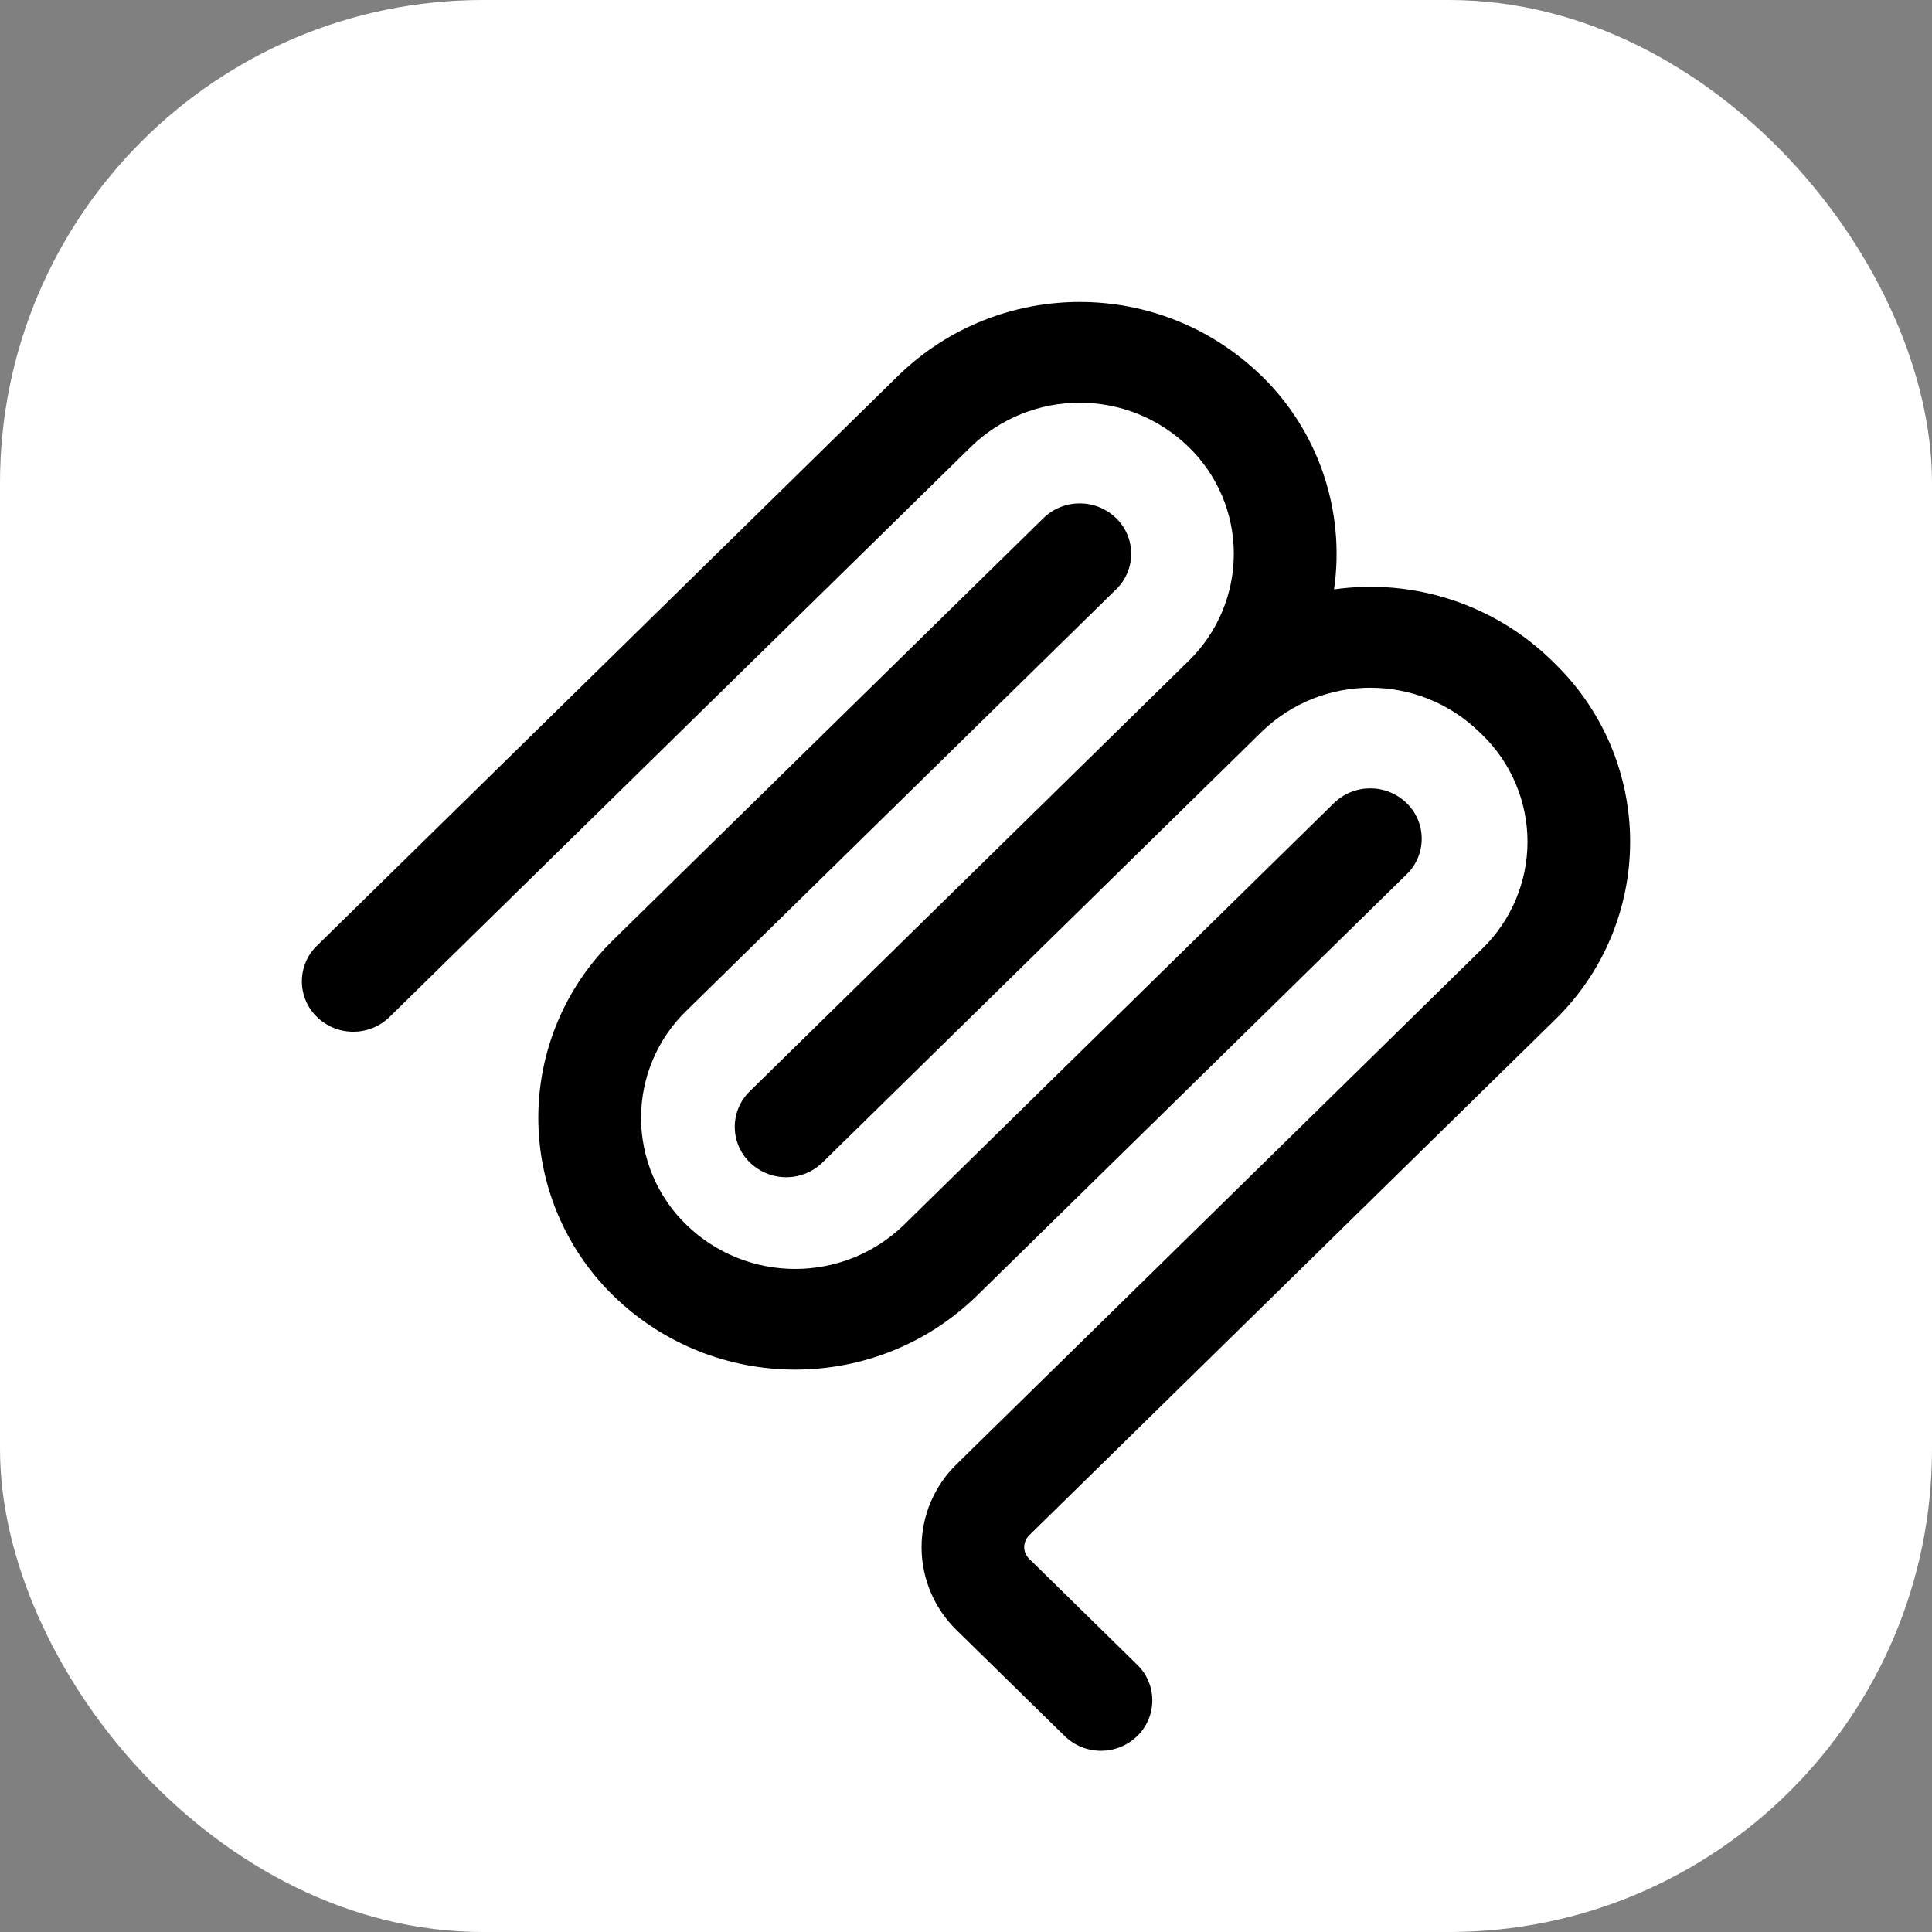
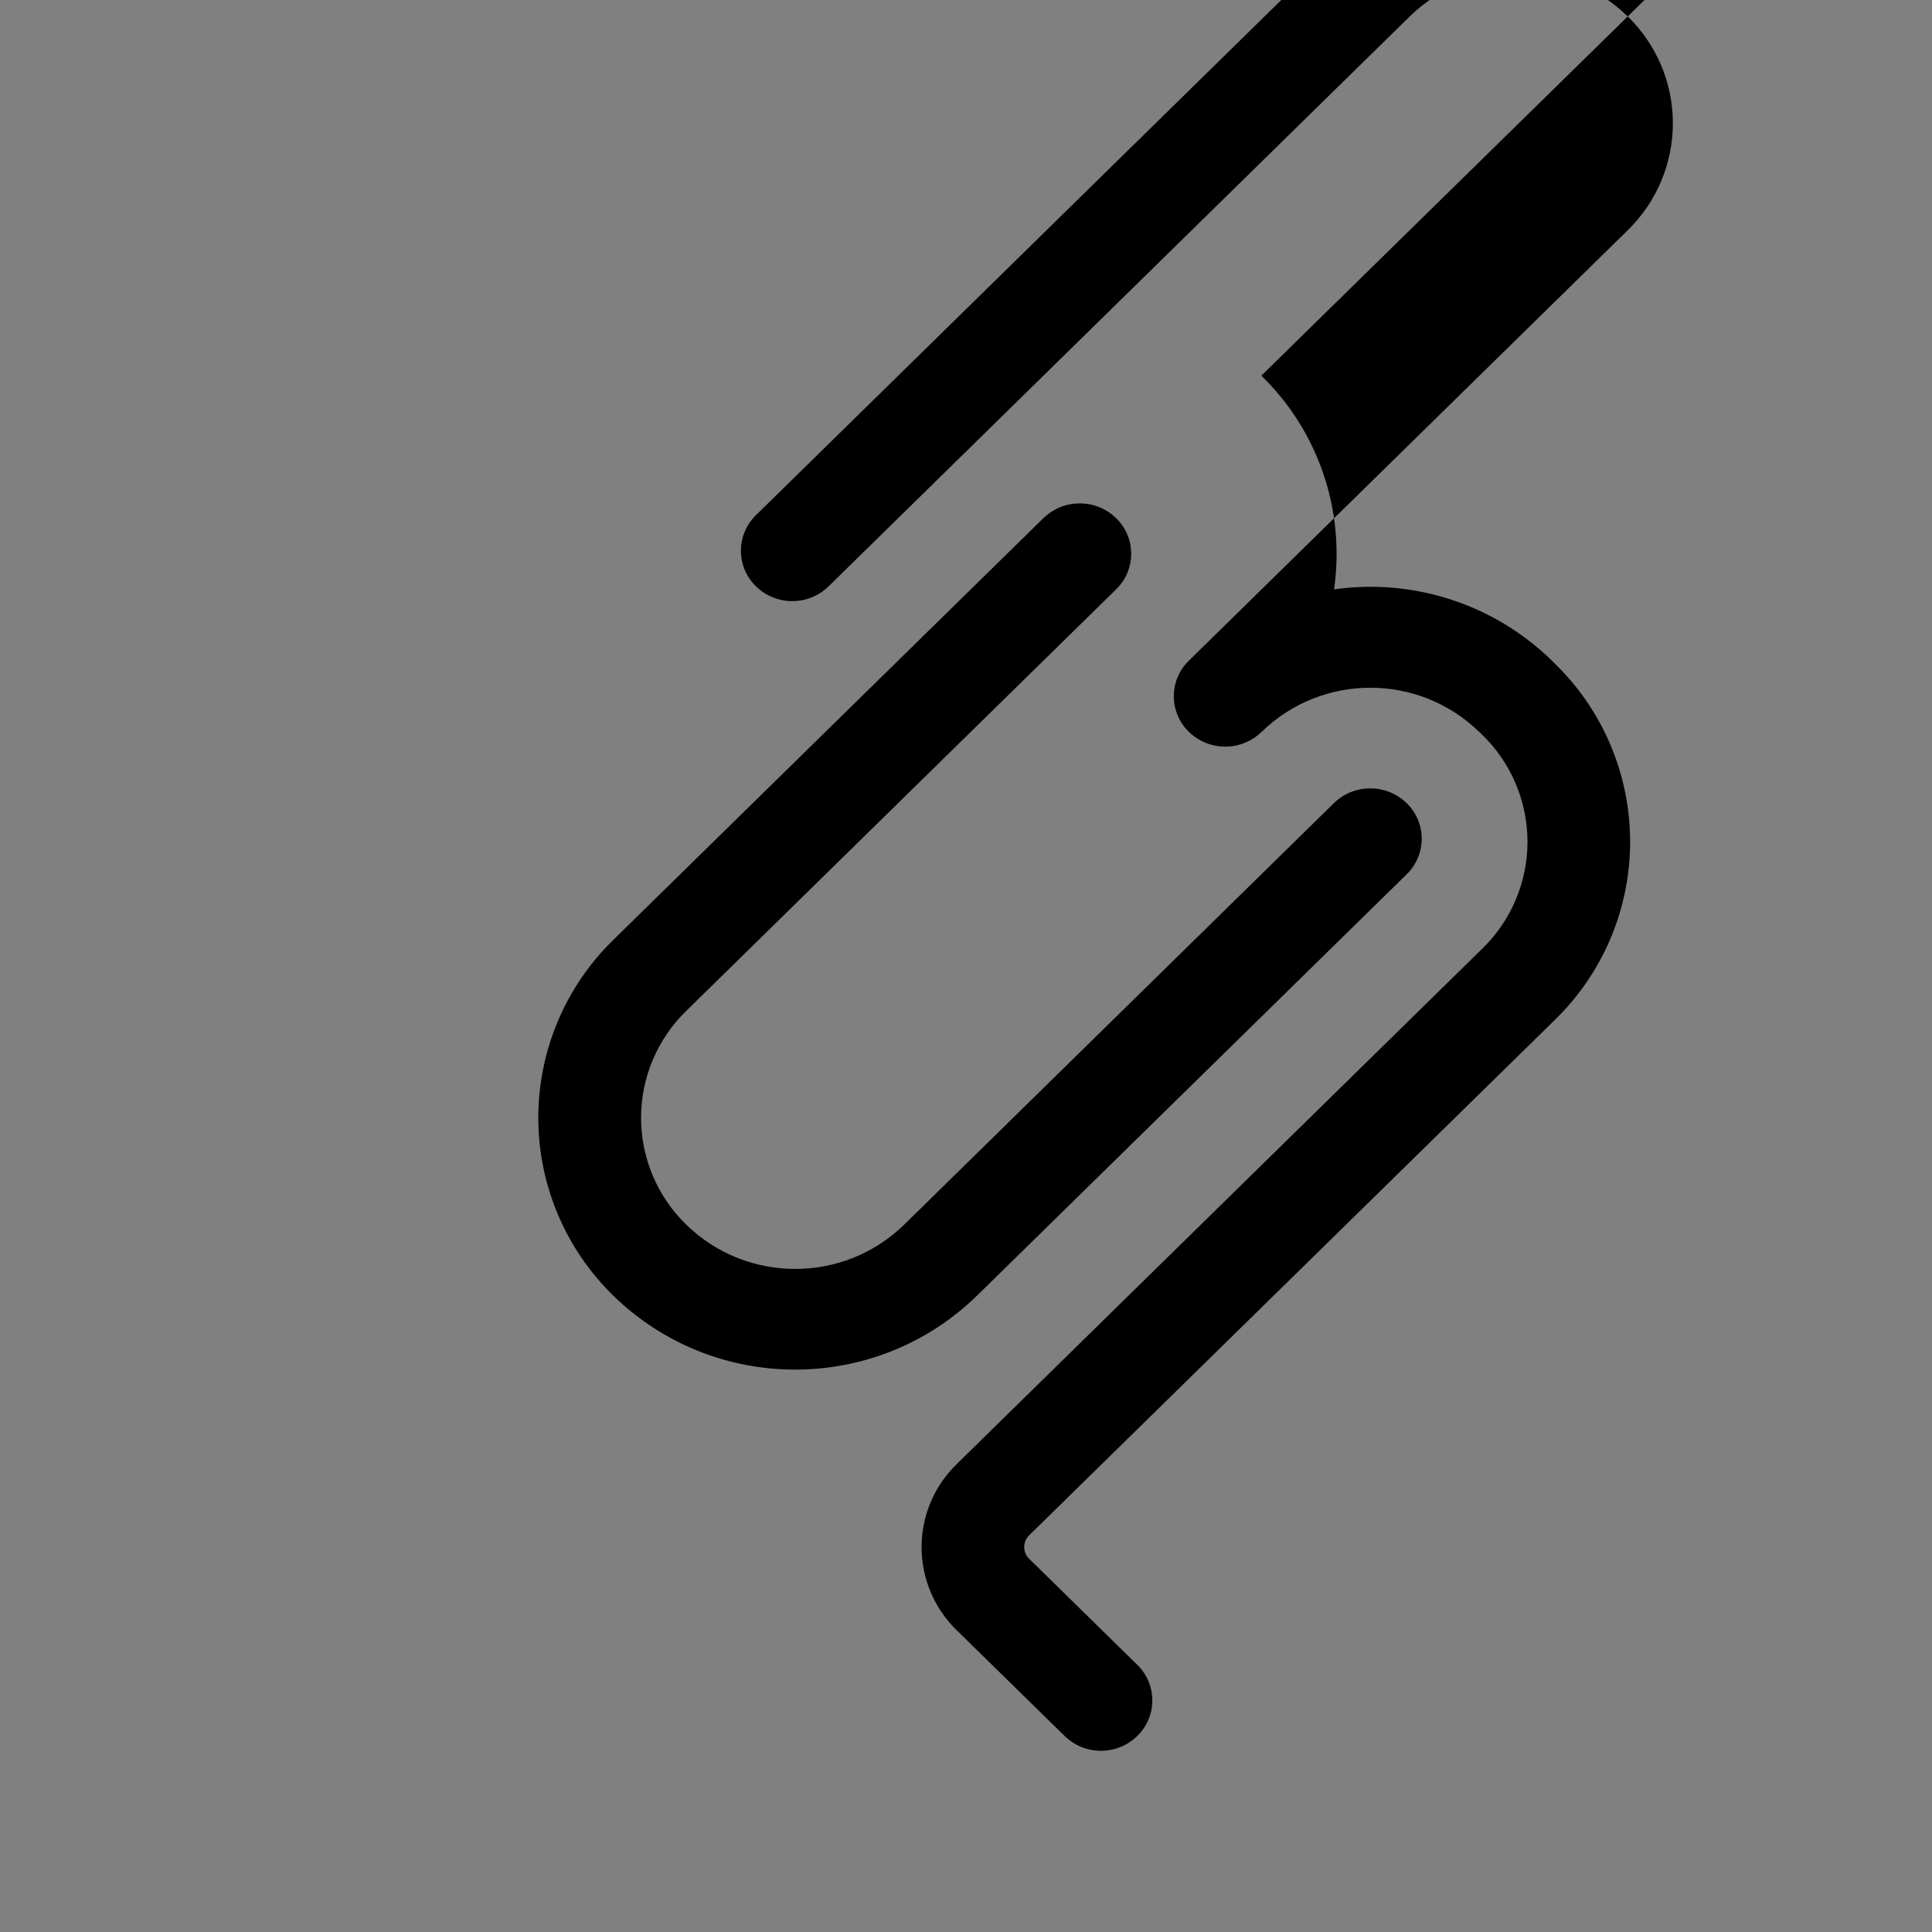
<svg xmlns="http://www.w3.org/2000/svg" height="16" viewBox="0 0 16 16" width="16">
  <rect x="0" y="0" width="16" height="16" fill="#808080" stroke="none" />
  <g fill="none" fill-rule="evenodd">
-     <rect fill="#fff" height="16" rx="4" width="16" />
-     <path d="m10.446 3.111c.473.46.696 1.118.602 1.77.66-.094 1.327.124 1.804.59l.025.025c.398.387.623.919.623 1.475 0 .556-.225 1.088-.623 1.475l-4.353 4.268c-.027.026-.042.061-.042.098 0 .037.015.072.042.098l.894.877c.08.077.125.184.125.295s-.045.218-.125.295c-.167.163-.434.163-.601 0l-.894-.876c-.186-.181-.291-.429-.291-.688 0-.259.105-.508.291-.688l4.353-4.269c.239-.232.374-.552.374-.885s-.135-.653-.374-.885l-.025-.024c-.502-.488-1.301-.489-1.803-.001l-3.586 3.517-.05.049c-.168.163-.434.163-.602 0-.08-.077-.125-.184-.125-.295 0-.111.045-.218.125-.295l3.636-3.566c.238-.233.372-.552.372-.885-0-.333-.135-.652-.374-.884-.502-.489-1.303-.489-1.805 0l-4.813 4.72c-.167.163-.434.163-.601 0-.08-.077-.125-.184-.125-.295 0-.111.045-.218.125-.295l4.813-4.72c.837-.815 2.171-.815 3.008 0zm-1.805 1.18c.168-.163.434-.163.602 0 .08.077.125.184.125.295 0 .111-.045.218-.125.295l-3.56 3.491c-.239.232-.374.552-.374.885 0 .333.135.653.374.885.502.489 1.303.489 1.805 0l3.559-3.491c.168-.163.434-.163.602 0 .08.077.125.184.125.295 0 .111-.045.218-.125.295l-3.56 3.491c-.837.814-2.171.814-3.008 0-.398-.387-.623-.919-.623-1.475 0-.556.225-1.088.623-1.475z" fill="#000" />
+     <path d="m10.446 3.111c.473.46.696 1.118.602 1.77.66-.094 1.327.124 1.804.59l.025.025c.398.387.623.919.623 1.475 0 .556-.225 1.088-.623 1.475l-4.353 4.268c-.027.026-.042.061-.042.098 0 .037.015.072.042.098l.894.877c.08.077.125.184.125.295s-.045.218-.125.295c-.167.163-.434.163-.601 0l-.894-.876c-.186-.181-.291-.429-.291-.688 0-.259.105-.508.291-.688l4.353-4.269c.239-.232.374-.552.374-.885s-.135-.653-.374-.885l-.025-.024c-.502-.488-1.301-.489-1.803-.001c-.168.163-.434.163-.602 0-.08-.077-.125-.184-.125-.295 0-.111.045-.218.125-.295l3.636-3.566c.238-.233.372-.552.372-.885-0-.333-.135-.652-.374-.884-.502-.489-1.303-.489-1.805 0l-4.813 4.72c-.167.163-.434.163-.601 0-.08-.077-.125-.184-.125-.295 0-.111.045-.218.125-.295l4.813-4.72c.837-.815 2.171-.815 3.008 0zm-1.805 1.18c.168-.163.434-.163.602 0 .08.077.125.184.125.295 0 .111-.045.218-.125.295l-3.56 3.491c-.239.232-.374.552-.374.885 0 .333.135.653.374.885.502.489 1.303.489 1.805 0l3.559-3.491c.168-.163.434-.163.602 0 .08.077.125.184.125.295 0 .111-.045.218-.125.295l-3.56 3.491c-.837.814-2.171.814-3.008 0-.398-.387-.623-.919-.623-1.475 0-.556.225-1.088.623-1.475z" fill="#000" />
  </g>
</svg>